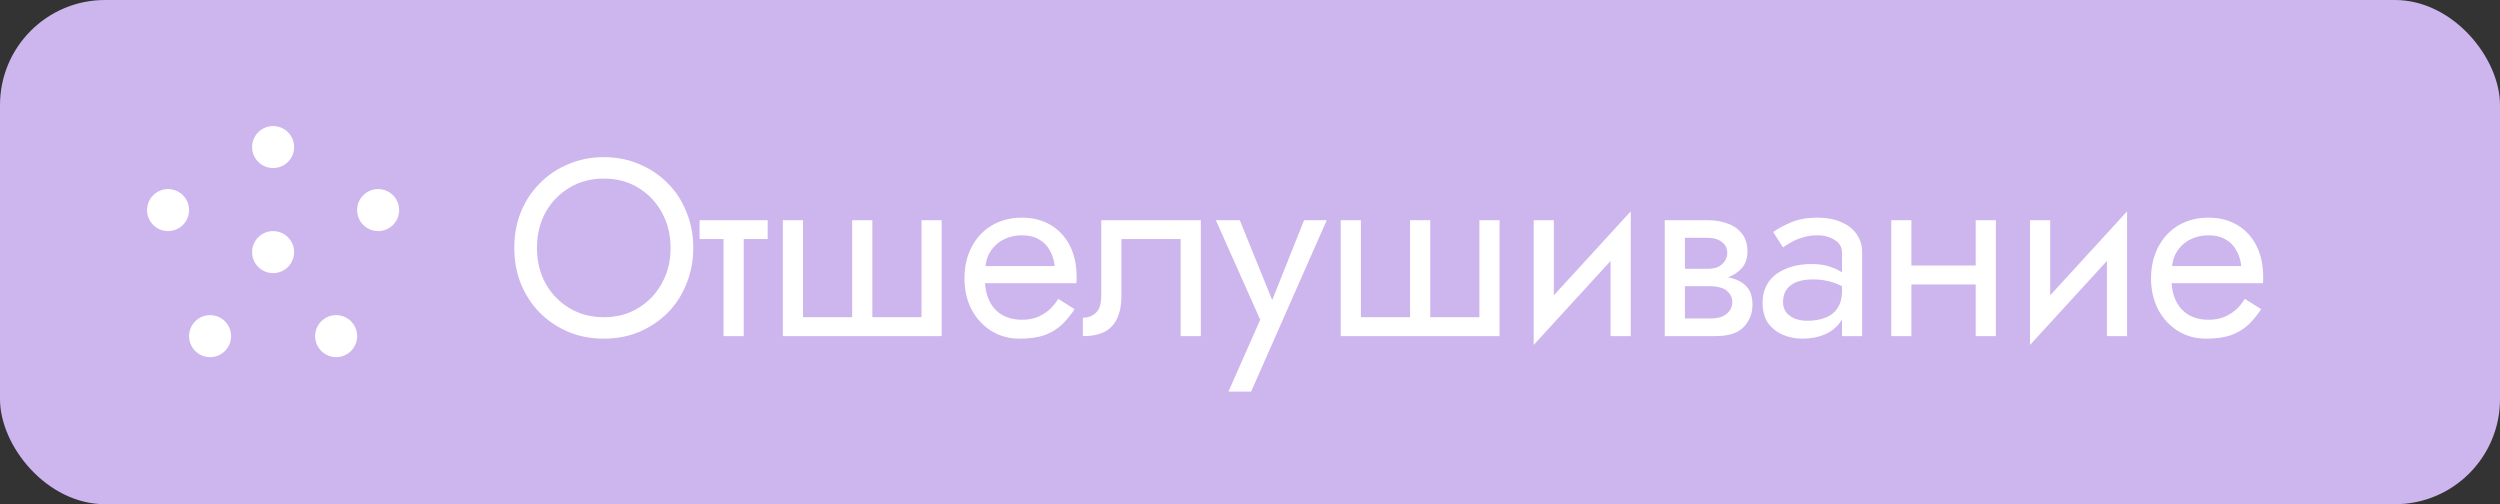
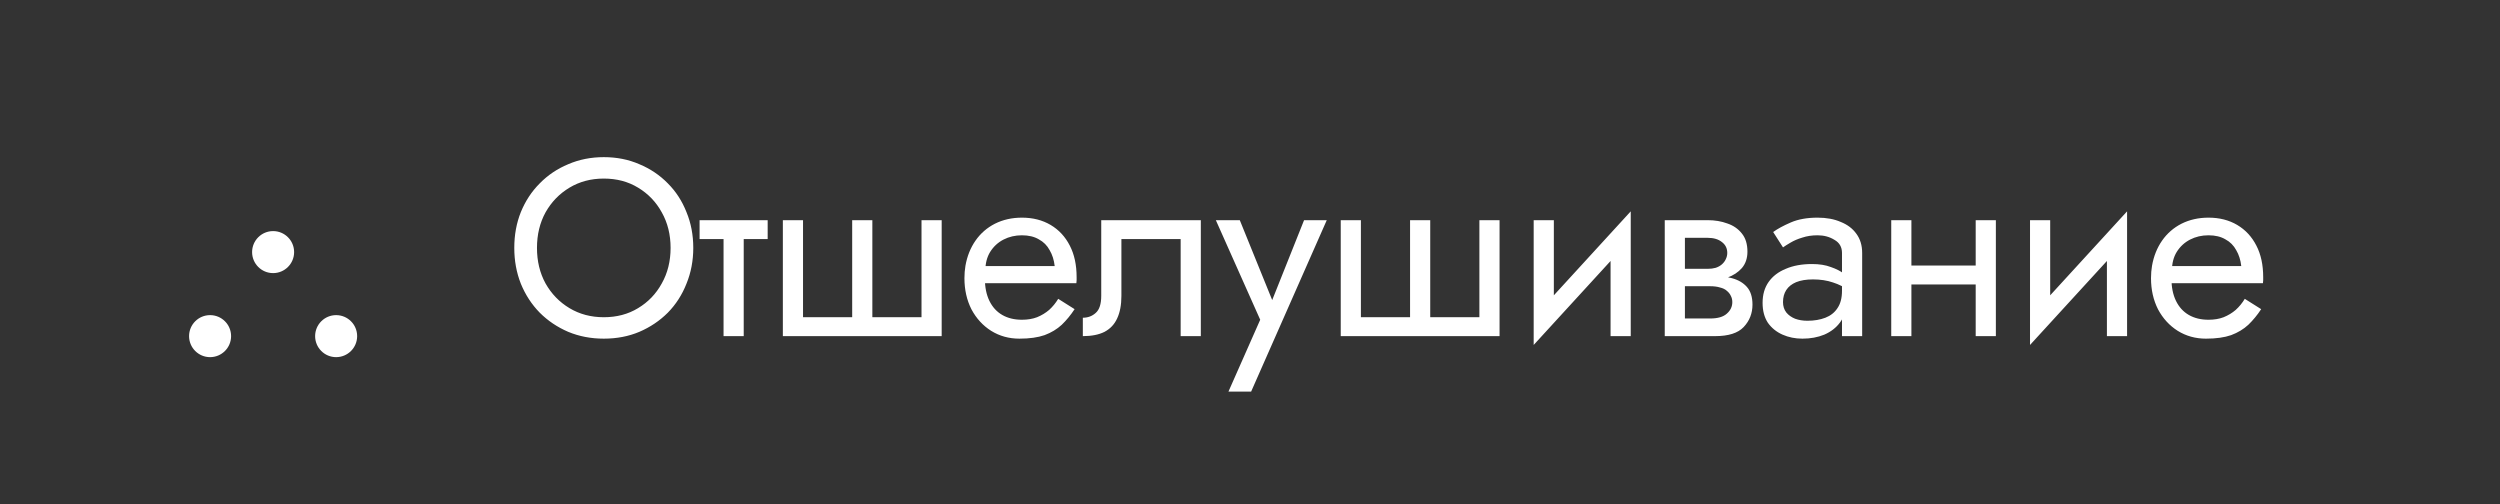
<svg xmlns="http://www.w3.org/2000/svg" width="119" height="24" viewBox="0 0 119 24" fill="none">
  <rect x="0" y="0" width="119" height="24" fill="#333333" stroke="none" />
-   <rect width="119" height="24" rx="5" fill="#CDB5ED" />
  <path d="M25.56 11.8C25.56 12.432 25.696 12.996 25.968 13.492C26.248 13.988 26.628 14.38 27.108 14.668C27.588 14.956 28.132 15.1 28.74 15.1C29.356 15.1 29.9 14.956 30.372 14.668C30.852 14.38 31.228 13.988 31.5 13.492C31.78 12.996 31.92 12.432 31.92 11.8C31.92 11.168 31.78 10.604 31.5 10.108C31.228 9.612 30.852 9.22 30.372 8.932C29.9 8.644 29.356 8.5 28.74 8.5C28.132 8.5 27.588 8.644 27.108 8.932C26.628 9.22 26.248 9.612 25.968 10.108C25.696 10.604 25.56 11.168 25.56 11.8ZM24.48 11.8C24.48 11.184 24.584 10.616 24.792 10.096C25.008 9.568 25.308 9.112 25.692 8.728C26.076 8.336 26.528 8.032 27.048 7.816C27.568 7.592 28.132 7.48 28.74 7.48C29.356 7.48 29.92 7.592 30.432 7.816C30.952 8.032 31.404 8.336 31.788 8.728C32.172 9.112 32.468 9.568 32.676 10.096C32.892 10.616 33 11.184 33 11.8C33 12.408 32.892 12.976 32.676 13.504C32.468 14.032 32.172 14.492 31.788 14.884C31.404 15.268 30.952 15.572 30.432 15.796C29.92 16.012 29.356 16.12 28.74 16.12C28.132 16.12 27.568 16.012 27.048 15.796C26.528 15.572 26.076 15.268 25.692 14.884C25.308 14.492 25.008 14.032 24.792 13.504C24.584 12.976 24.48 12.408 24.48 11.8ZM33.3 10.48H36.541V11.38H33.3V10.48ZM34.441 10.72H35.401V16H34.441V10.72ZM41.524 15.1H43.864V10.48H44.824V16H37.264V10.48H38.224V15.1H40.564V10.48H41.524V15.1ZM46.519 13.48V12.664H50.203C50.171 12.376 50.091 12.124 49.963 11.908C49.843 11.684 49.671 11.512 49.447 11.392C49.231 11.264 48.963 11.2 48.643 11.2C48.323 11.2 48.031 11.268 47.767 11.404C47.503 11.54 47.291 11.736 47.131 11.992C46.979 12.24 46.903 12.536 46.903 12.88L46.879 13.24C46.879 13.664 46.951 14.024 47.095 14.32C47.239 14.616 47.443 14.84 47.707 14.992C47.971 15.144 48.283 15.22 48.643 15.22C48.915 15.22 49.155 15.18 49.363 15.1C49.579 15.012 49.771 14.896 49.939 14.752C50.107 14.6 50.251 14.424 50.371 14.224L51.151 14.716C50.967 14.996 50.763 15.244 50.539 15.46C50.315 15.668 50.043 15.832 49.723 15.952C49.403 16.064 49.003 16.12 48.523 16.12C48.027 16.12 47.579 15.996 47.179 15.748C46.787 15.5 46.475 15.16 46.243 14.728C46.019 14.288 45.907 13.792 45.907 13.24C45.907 13.136 45.911 13.036 45.919 12.94C45.927 12.844 45.939 12.748 45.955 12.652C46.035 12.196 46.195 11.796 46.435 11.452C46.675 11.108 46.983 10.84 47.359 10.648C47.743 10.456 48.171 10.36 48.643 10.36C49.163 10.36 49.619 10.476 50.011 10.708C50.403 10.94 50.707 11.268 50.923 11.692C51.139 12.108 51.247 12.608 51.247 13.192C51.247 13.24 51.247 13.288 51.247 13.336C51.247 13.384 51.243 13.432 51.235 13.48H46.519ZM57.159 10.48V16H56.199V11.38H53.379V14.08C53.379 14.512 53.311 14.872 53.175 15.16C53.047 15.44 52.847 15.652 52.575 15.796C52.303 15.932 51.959 16 51.543 16V15.124C51.783 15.124 51.987 15.048 52.155 14.896C52.331 14.744 52.419 14.472 52.419 14.08V10.48H57.159ZM63.154 10.48L59.554 18.64H58.474L59.986 15.22L57.874 10.48H59.014L60.766 14.8L60.37 14.752L62.074 10.48H63.154ZM68.079 15.1H70.419V10.48H71.379V16H63.819V10.48H64.779V15.1H67.119V10.48H68.079V15.1ZM77.563 11.44L73.003 16.42L73.063 15.04L77.623 10.06L77.563 11.44ZM73.963 10.48V15.1L73.003 16.42V10.48H73.963ZM77.623 10.06V16H76.663V11.38L77.623 10.06ZM79.806 13.12H81.402C81.786 13.12 82.13 13.16 82.434 13.24C82.738 13.32 82.978 13.46 83.154 13.66C83.33 13.86 83.418 14.14 83.418 14.5C83.418 14.916 83.278 15.272 82.998 15.568C82.726 15.856 82.274 16 81.642 16H79.806V15.16H81.402C81.762 15.16 82.026 15.084 82.194 14.932C82.37 14.78 82.458 14.596 82.458 14.38C82.458 14.268 82.434 14.168 82.386 14.08C82.346 13.992 82.282 13.912 82.194 13.84C82.114 13.768 82.006 13.716 81.87 13.684C81.742 13.644 81.586 13.624 81.402 13.624H79.806V13.12ZM79.806 13.36V12.796H81.282C81.426 12.796 81.554 12.78 81.666 12.748C81.786 12.708 81.886 12.652 81.966 12.58C82.046 12.508 82.106 12.428 82.146 12.34C82.194 12.244 82.218 12.144 82.218 12.04C82.218 11.824 82.134 11.652 81.966 11.524C81.798 11.388 81.57 11.32 81.282 11.32H79.806V10.48H81.282C81.626 10.48 81.938 10.532 82.218 10.636C82.506 10.732 82.738 10.892 82.914 11.116C83.09 11.332 83.178 11.62 83.178 11.98C83.178 12.292 83.09 12.552 82.914 12.76C82.738 12.96 82.506 13.112 82.218 13.216C81.938 13.312 81.626 13.36 81.282 13.36H79.806ZM79.242 10.48H80.202V16H79.242V10.48ZM84.871 14.38C84.871 14.572 84.923 14.736 85.027 14.872C85.131 15 85.271 15.1 85.447 15.172C85.623 15.236 85.819 15.268 86.035 15.268C86.355 15.268 86.639 15.22 86.887 15.124C87.135 15.028 87.327 14.876 87.463 14.668C87.607 14.46 87.679 14.184 87.679 13.84L87.871 14.44C87.871 14.792 87.775 15.096 87.583 15.352C87.399 15.6 87.151 15.792 86.839 15.928C86.527 16.056 86.179 16.12 85.795 16.12C85.451 16.12 85.135 16.056 84.847 15.928C84.559 15.8 84.327 15.612 84.151 15.364C83.983 15.108 83.899 14.792 83.899 14.416C83.899 14.024 83.995 13.692 84.187 13.42C84.379 13.148 84.651 12.94 85.003 12.796C85.355 12.644 85.771 12.568 86.251 12.568C86.603 12.568 86.903 12.616 87.151 12.712C87.407 12.8 87.611 12.904 87.763 13.024C87.915 13.136 88.019 13.228 88.075 13.3V13.864C87.803 13.672 87.527 13.532 87.247 13.444C86.967 13.348 86.651 13.3 86.299 13.3C85.979 13.3 85.711 13.344 85.495 13.432C85.287 13.52 85.131 13.644 85.027 13.804C84.923 13.964 84.871 14.156 84.871 14.38ZM84.871 11.776L84.403 11.044C84.611 10.892 84.891 10.74 85.243 10.588C85.595 10.436 86.019 10.36 86.515 10.36C86.939 10.36 87.307 10.428 87.619 10.564C87.939 10.692 88.187 10.88 88.363 11.128C88.547 11.376 88.639 11.68 88.639 12.04V16H87.679V12.04C87.679 11.76 87.559 11.552 87.319 11.416C87.087 11.272 86.819 11.2 86.515 11.2C86.251 11.2 86.011 11.236 85.795 11.308C85.579 11.372 85.391 11.452 85.231 11.548C85.079 11.636 84.959 11.712 84.871 11.776ZM90.587 13.54V12.64H94.667V13.54H90.587ZM94.043 10.48H95.003V16H94.043V10.48ZM90.023 10.48H90.983V16H90.023V10.48ZM101.189 11.44L96.629 16.42L96.689 15.04L101.249 10.06L101.189 11.44ZM97.589 10.48V15.1L96.629 16.42V10.48H97.589ZM101.249 10.06V16H100.289V11.38L101.249 10.06ZM103 13.48V12.664H106.684C106.652 12.376 106.572 12.124 106.444 11.908C106.324 11.684 106.152 11.512 105.928 11.392C105.712 11.264 105.444 11.2 105.124 11.2C104.804 11.2 104.512 11.268 104.248 11.404C103.984 11.54 103.772 11.736 103.612 11.992C103.46 12.24 103.384 12.536 103.384 12.88L103.36 13.24C103.36 13.664 103.432 14.024 103.576 14.32C103.72 14.616 103.924 14.84 104.188 14.992C104.452 15.144 104.764 15.22 105.124 15.22C105.396 15.22 105.636 15.18 105.844 15.1C106.06 15.012 106.252 14.896 106.42 14.752C106.588 14.6 106.732 14.424 106.852 14.224L107.632 14.716C107.448 14.996 107.244 15.244 107.02 15.46C106.796 15.668 106.524 15.832 106.204 15.952C105.884 16.064 105.484 16.12 105.004 16.12C104.508 16.12 104.06 15.996 103.66 15.748C103.268 15.5 102.956 15.16 102.724 14.728C102.5 14.288 102.388 13.792 102.388 13.24C102.388 13.136 102.392 13.036 102.4 12.94C102.408 12.844 102.42 12.748 102.436 12.652C102.516 12.196 102.676 11.796 102.916 11.452C103.156 11.108 103.464 10.84 103.84 10.648C104.224 10.456 104.652 10.36 105.124 10.36C105.644 10.36 106.1 10.476 106.492 10.708C106.884 10.94 107.188 11.268 107.404 11.692C107.62 12.108 107.728 12.608 107.728 13.192C107.728 13.24 107.728 13.288 107.728 13.336C107.728 13.384 107.724 13.432 107.716 13.48H103Z" fill="white" />
-   <circle cx="8" cy="10" r="1" fill="white" />
  <circle cx="10" cy="16" r="1" fill="white" />
  <circle cx="16" cy="16" r="1" fill="white" />
-   <circle cx="18" cy="10" r="1" fill="white" />
-   <circle cx="13" cy="7" r="1" fill="white" />
  <circle cx="13" cy="12" r="1" fill="white" />
</svg>